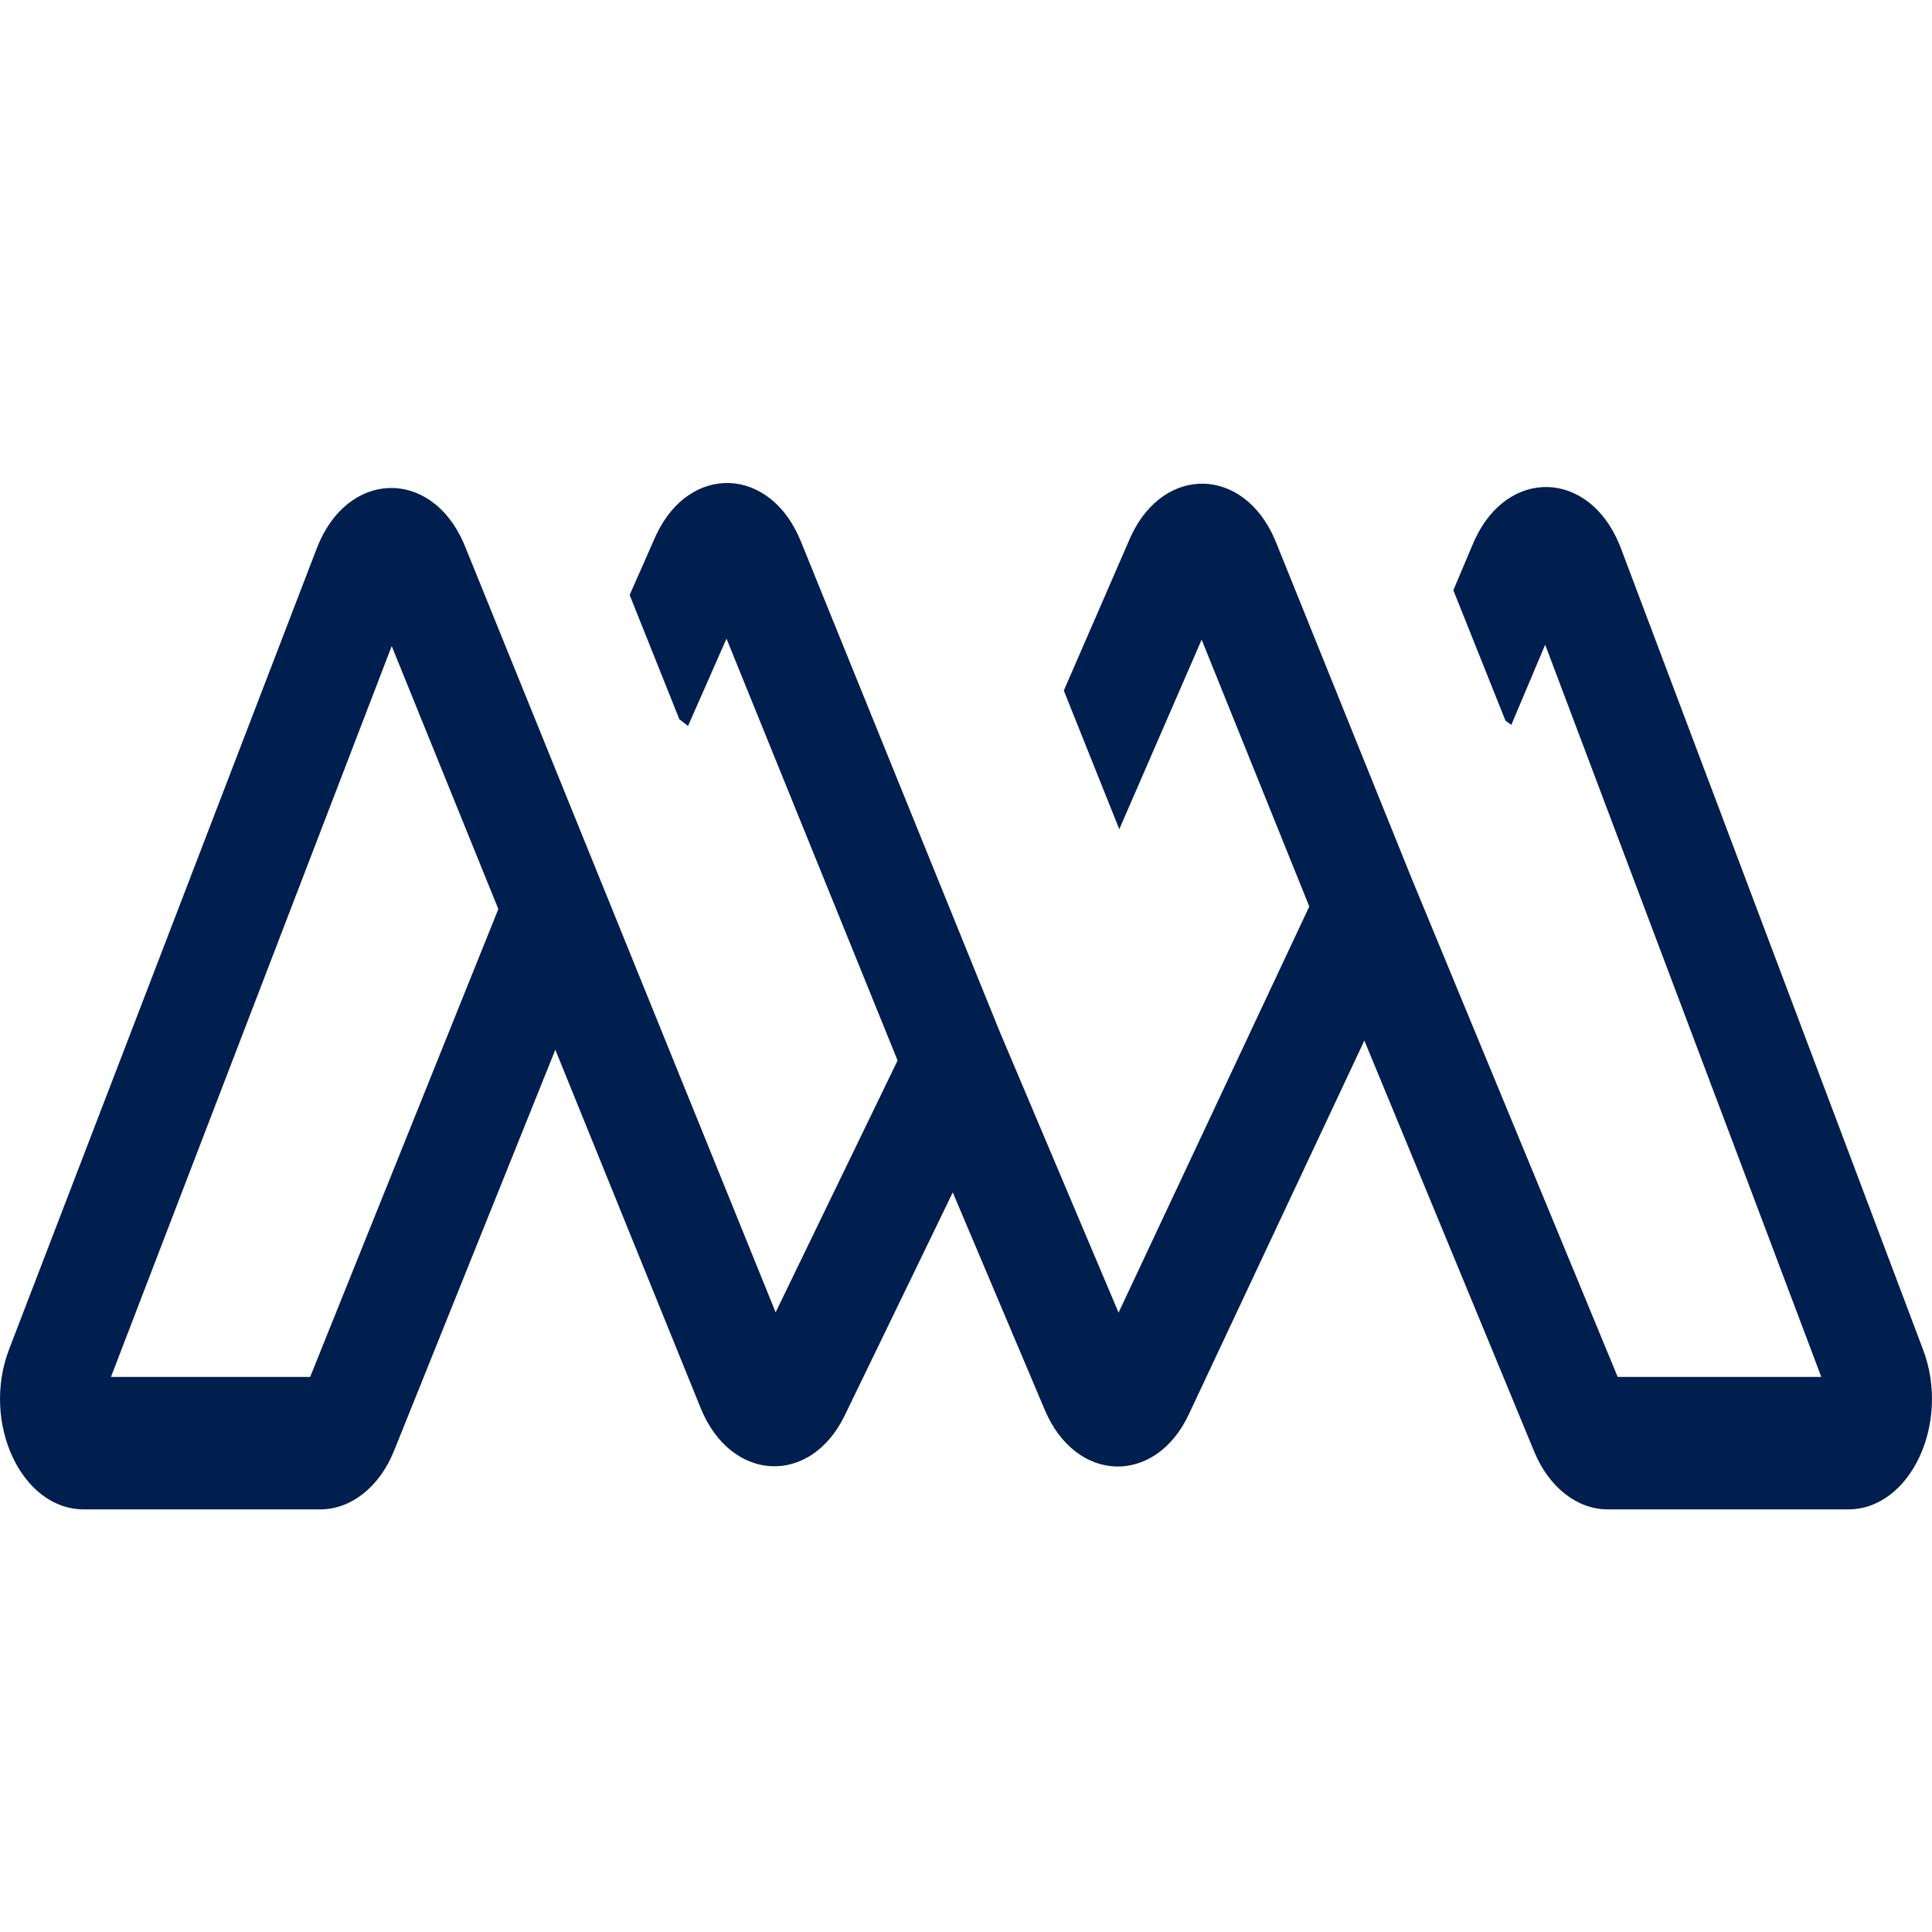
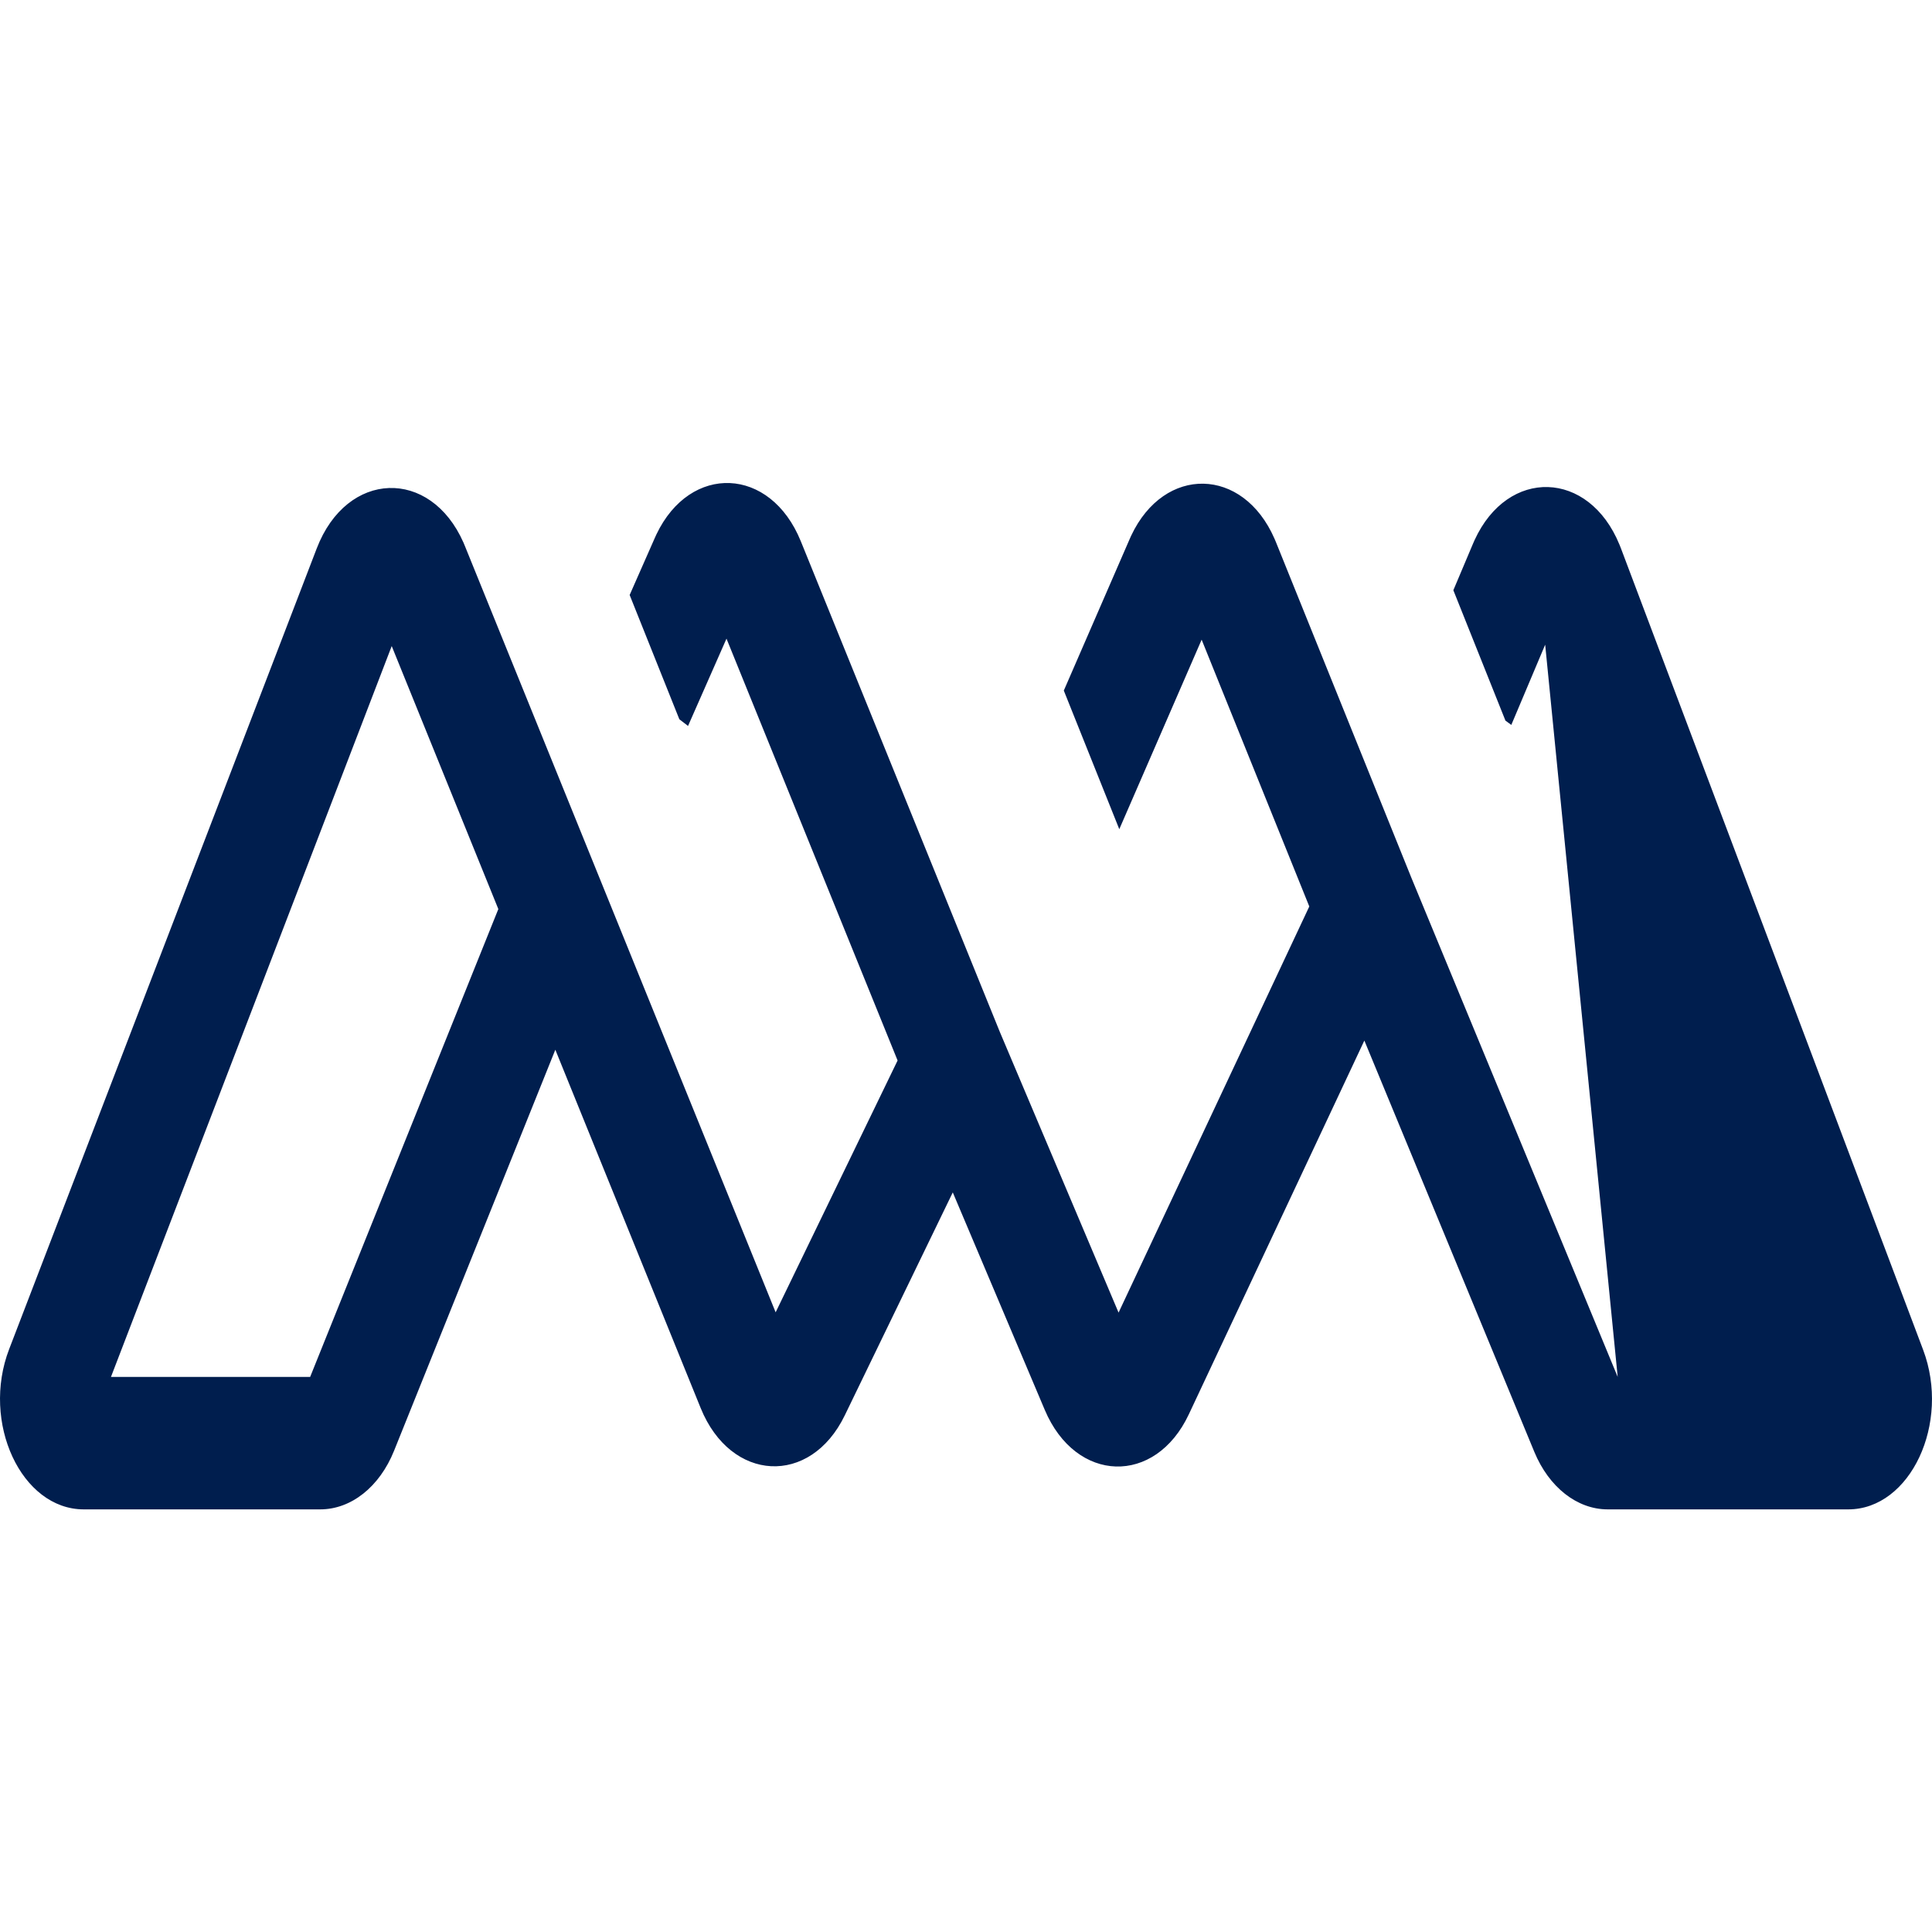
<svg xmlns="http://www.w3.org/2000/svg" width="32" height="32" viewBox="0 0 32 32" fill="none">
-   <path fill-rule="evenodd" clip-rule="evenodd" d="M10.872 8.852C11.433 7.674 12.76 7.723 13.264 8.965L16.56 17.091L18.527 21.741L21.686 15.014L19.903 10.595L18.539 13.734L17.62 11.438L18.71 8.93L18.736 8.872C19.286 7.703 20.588 7.73 21.109 8.921L21.134 8.98L23.377 14.539L26.794 22.806H30.166L25.593 10.678L25.032 12.007L24.935 11.936L24.072 9.776L24.398 9.004L24.424 8.945C24.976 7.741 26.316 7.783 26.823 9.02L26.847 9.08L31.853 22.357C32.311 23.573 31.642 25 30.613 25H26.629C26.122 25 25.656 24.634 25.413 24.047L22.598 17.235L19.691 23.425C19.135 24.61 17.82 24.57 17.305 23.353L15.781 19.75L13.992 23.443C13.422 24.62 12.104 24.552 11.605 23.321L9.198 17.387L6.527 24.029C6.287 24.627 5.816 25 5.304 25H1.387C0.354 25 -0.316 23.561 0.152 22.345L5.246 9.084C5.744 7.786 7.129 7.745 7.677 8.988L7.702 9.048L12.847 21.736L14.867 17.565L12.033 10.578L11.396 12.024L11.252 11.913L10.429 9.855L10.846 8.909L10.872 8.852ZM1.838 22.806H5.137L8.254 15.057L6.488 10.701L1.838 22.806Z" fill="#001E4E" />
+   <path fill-rule="evenodd" clip-rule="evenodd" d="M10.872 8.852C11.433 7.674 12.76 7.723 13.264 8.965L16.56 17.091L18.527 21.741L21.686 15.014L19.903 10.595L18.539 13.734L17.62 11.438L18.71 8.93L18.736 8.872C19.286 7.703 20.588 7.73 21.109 8.921L21.134 8.98L23.377 14.539L26.794 22.806L25.593 10.678L25.032 12.007L24.935 11.936L24.072 9.776L24.398 9.004L24.424 8.945C24.976 7.741 26.316 7.783 26.823 9.02L26.847 9.08L31.853 22.357C32.311 23.573 31.642 25 30.613 25H26.629C26.122 25 25.656 24.634 25.413 24.047L22.598 17.235L19.691 23.425C19.135 24.61 17.82 24.57 17.305 23.353L15.781 19.75L13.992 23.443C13.422 24.62 12.104 24.552 11.605 23.321L9.198 17.387L6.527 24.029C6.287 24.627 5.816 25 5.304 25H1.387C0.354 25 -0.316 23.561 0.152 22.345L5.246 9.084C5.744 7.786 7.129 7.745 7.677 8.988L7.702 9.048L12.847 21.736L14.867 17.565L12.033 10.578L11.396 12.024L11.252 11.913L10.429 9.855L10.846 8.909L10.872 8.852ZM1.838 22.806H5.137L8.254 15.057L6.488 10.701L1.838 22.806Z" fill="#001E4E" />
</svg>